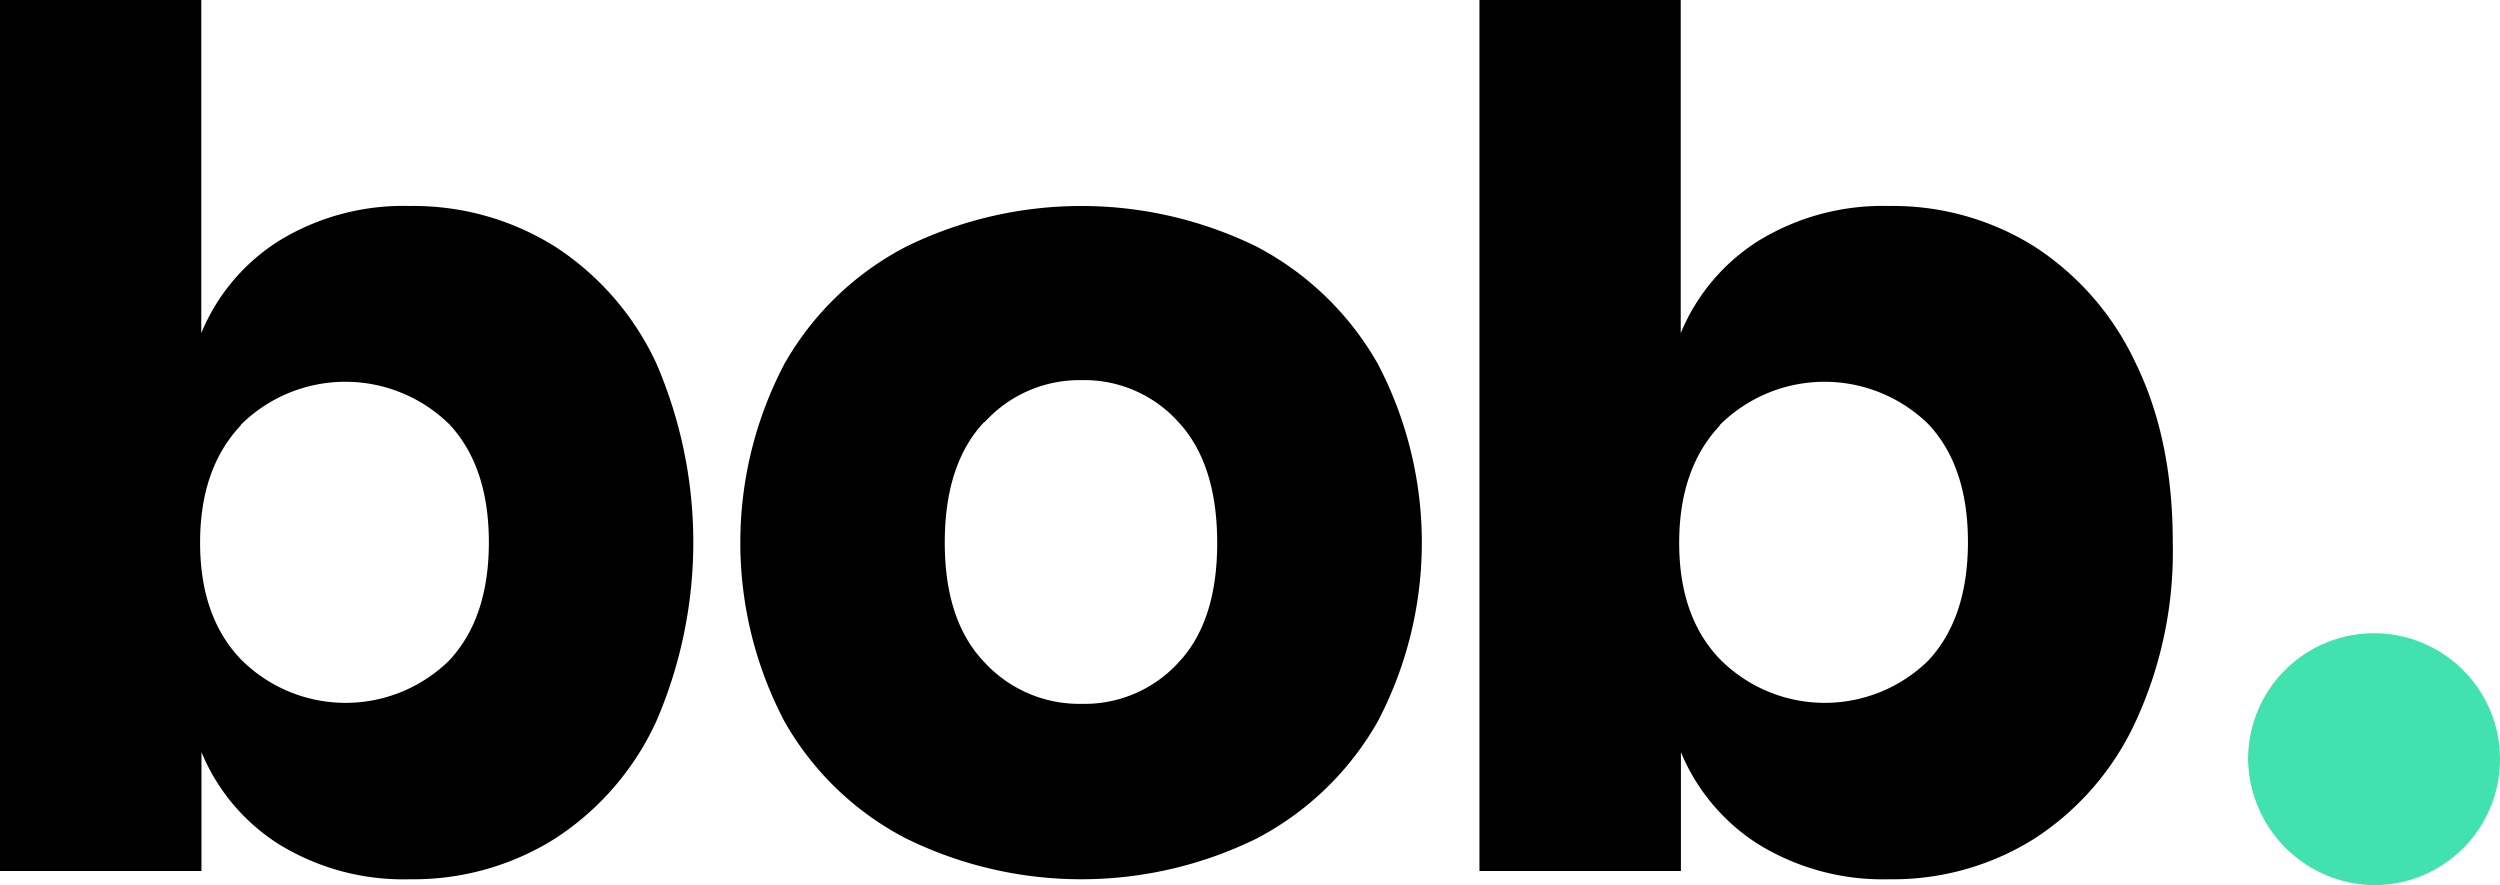
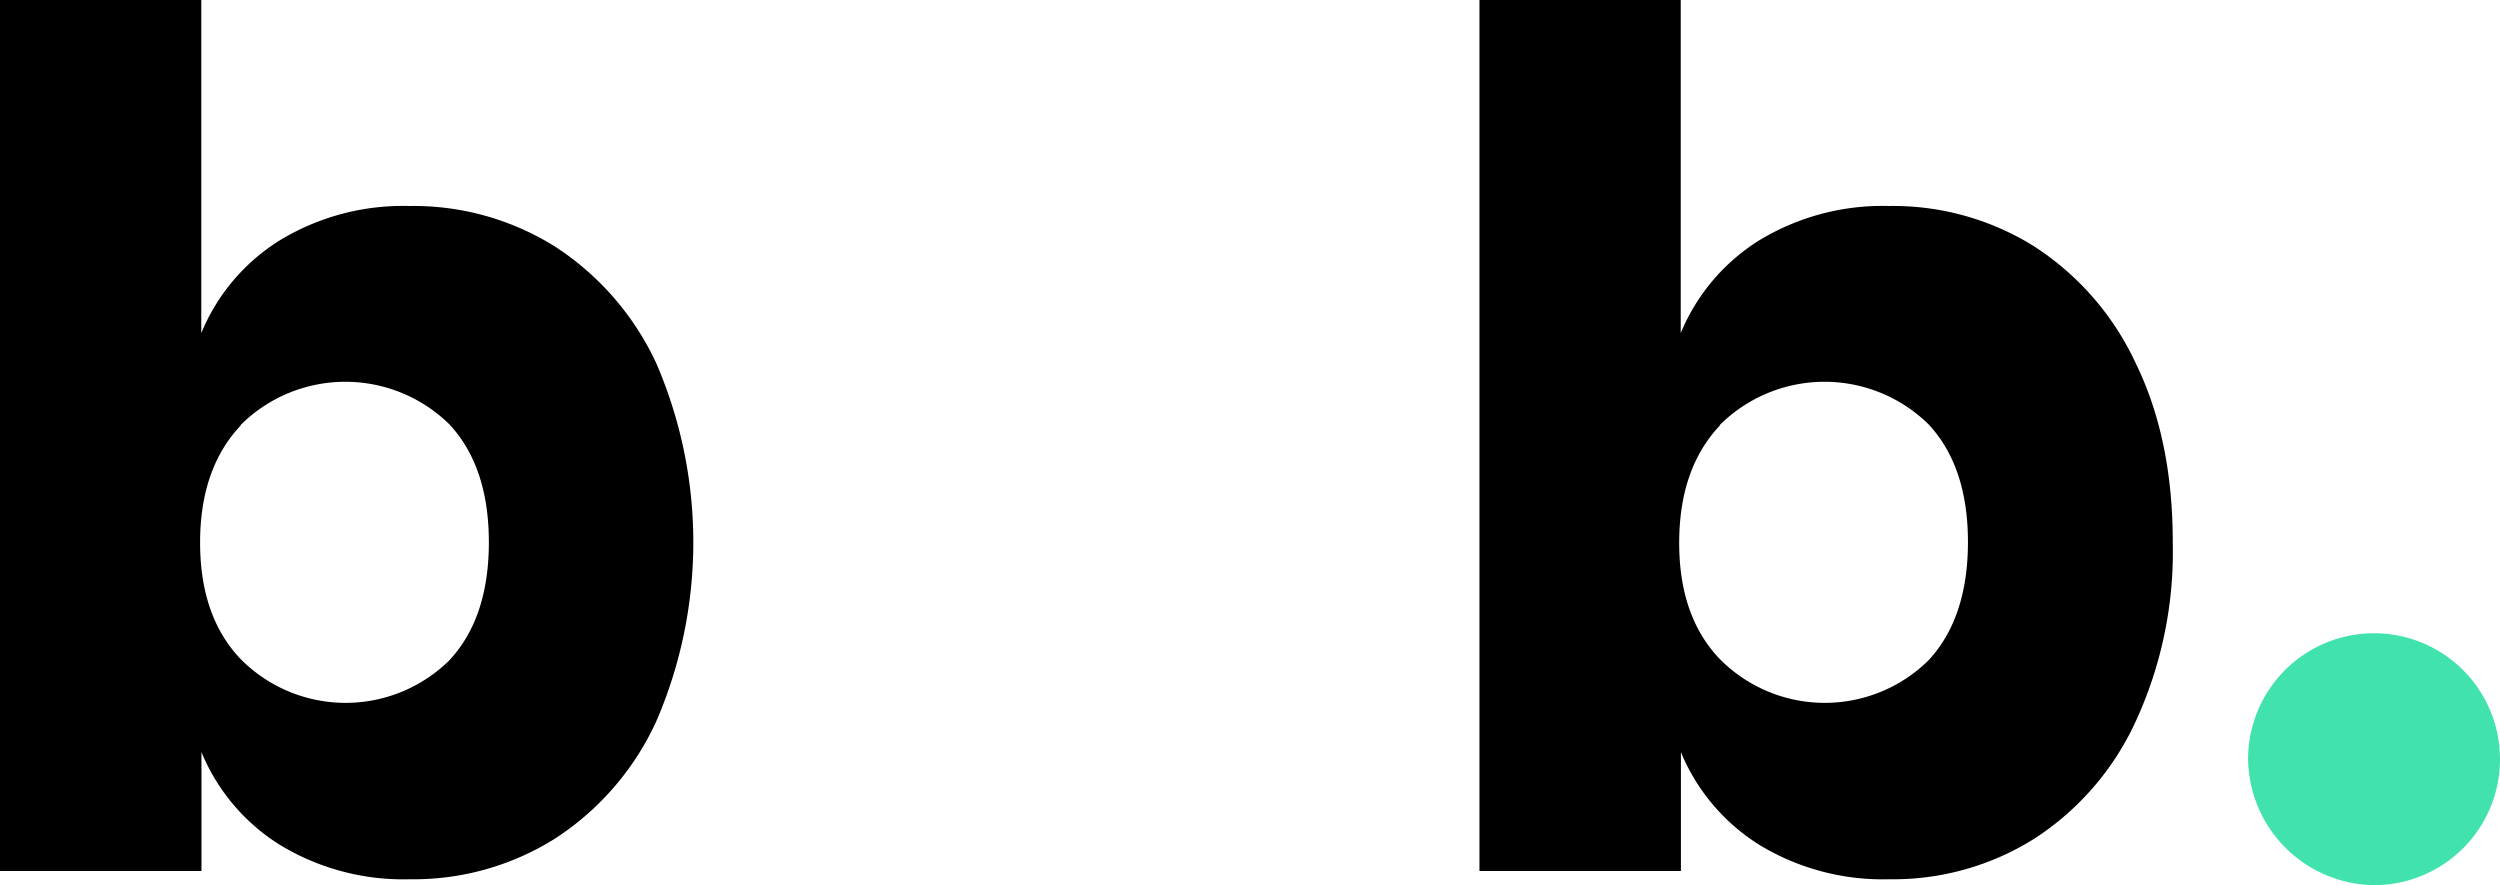
<svg xmlns="http://www.w3.org/2000/svg" id="logo" data-name="logo" viewBox="0 0 275.49 97.54">
  <defs>
    <style>.cls-1{fill:#000000;}.cls-2{fill:#41e2ad;}</style>
  </defs>
  <path class="cls-1" d="M186.64,379.76a30.75,30.75,0,0,1,11.15,12.84,49.73,49.73,0,0,1,0,39.5A30.56,30.56,0,0,1,186.64,445a29.3,29.3,0,0,1-16,4.48,26.18,26.18,0,0,1-14.27-3.76,21.89,21.89,0,0,1-8.69-10.25v13.1H125.48v-96h22.18V389.3a21.84,21.84,0,0,1,8.69-10.25,26.18,26.18,0,0,1,14.27-3.76A29.37,29.37,0,0,1,186.64,379.76ZM152,399.48q-4.47,4.74-4.47,12.9T152,425.22a16.28,16.28,0,0,0,23,.13q4.35-4.67,4.35-13t-4.35-13a16.36,16.36,0,0,0-23,.07Z" transform="translate(-125.48 -352.59)" />
-   <path class="cls-1" d="M263.94,379.76a32.93,32.93,0,0,1,13.36,12.91,42.42,42.42,0,0,1,0,39.43A32.84,32.84,0,0,1,263.94,445a43.79,43.79,0,0,1-38.59,0,32.63,32.63,0,0,1-13.42-12.9,42.34,42.34,0,0,1,0-39.43,32.72,32.72,0,0,1,13.42-12.91,43.88,43.88,0,0,1,38.59,0Zm-30,19.33q-4.35,4.61-4.35,13.29T234,425.61a14.2,14.2,0,0,0,10.7,4.54,14,14,0,0,0,10.63-4.54q4.29-4.53,4.28-13.23t-4.28-13.29a13.93,13.93,0,0,0-10.63-4.61A14.12,14.12,0,0,0,234,399.09Z" transform="translate(-125.48 -352.59)" />
  <path class="cls-1" d="M349.67,379.76a30.75,30.75,0,0,1,11.15,12.84q4.1,8.37,4.09,19.78a44.64,44.64,0,0,1-4.09,19.72A30.56,30.56,0,0,1,349.67,445a29.25,29.25,0,0,1-16,4.48,26.2,26.2,0,0,1-14.27-3.76,21.94,21.94,0,0,1-8.69-10.25v13.1H288.51v-96h22.18V389.3a21.9,21.9,0,0,1,8.69-10.25,26.2,26.2,0,0,1,14.27-3.76A29.33,29.33,0,0,1,349.67,379.76ZM315,399.48q-4.47,4.74-4.48,12.9T315,425.22a16.28,16.28,0,0,0,23,.13q4.33-4.67,4.34-13t-4.34-13a16.36,16.36,0,0,0-23,.07Z" transform="translate(-125.48 -352.59)" />
  <path class="cls-2" d="M373.21,436.25a13.88,13.88,0,1,1,13.88,13.88A14.07,14.07,0,0,1,373.21,436.25Z" transform="translate(-125.48 -352.59)" />
</svg>